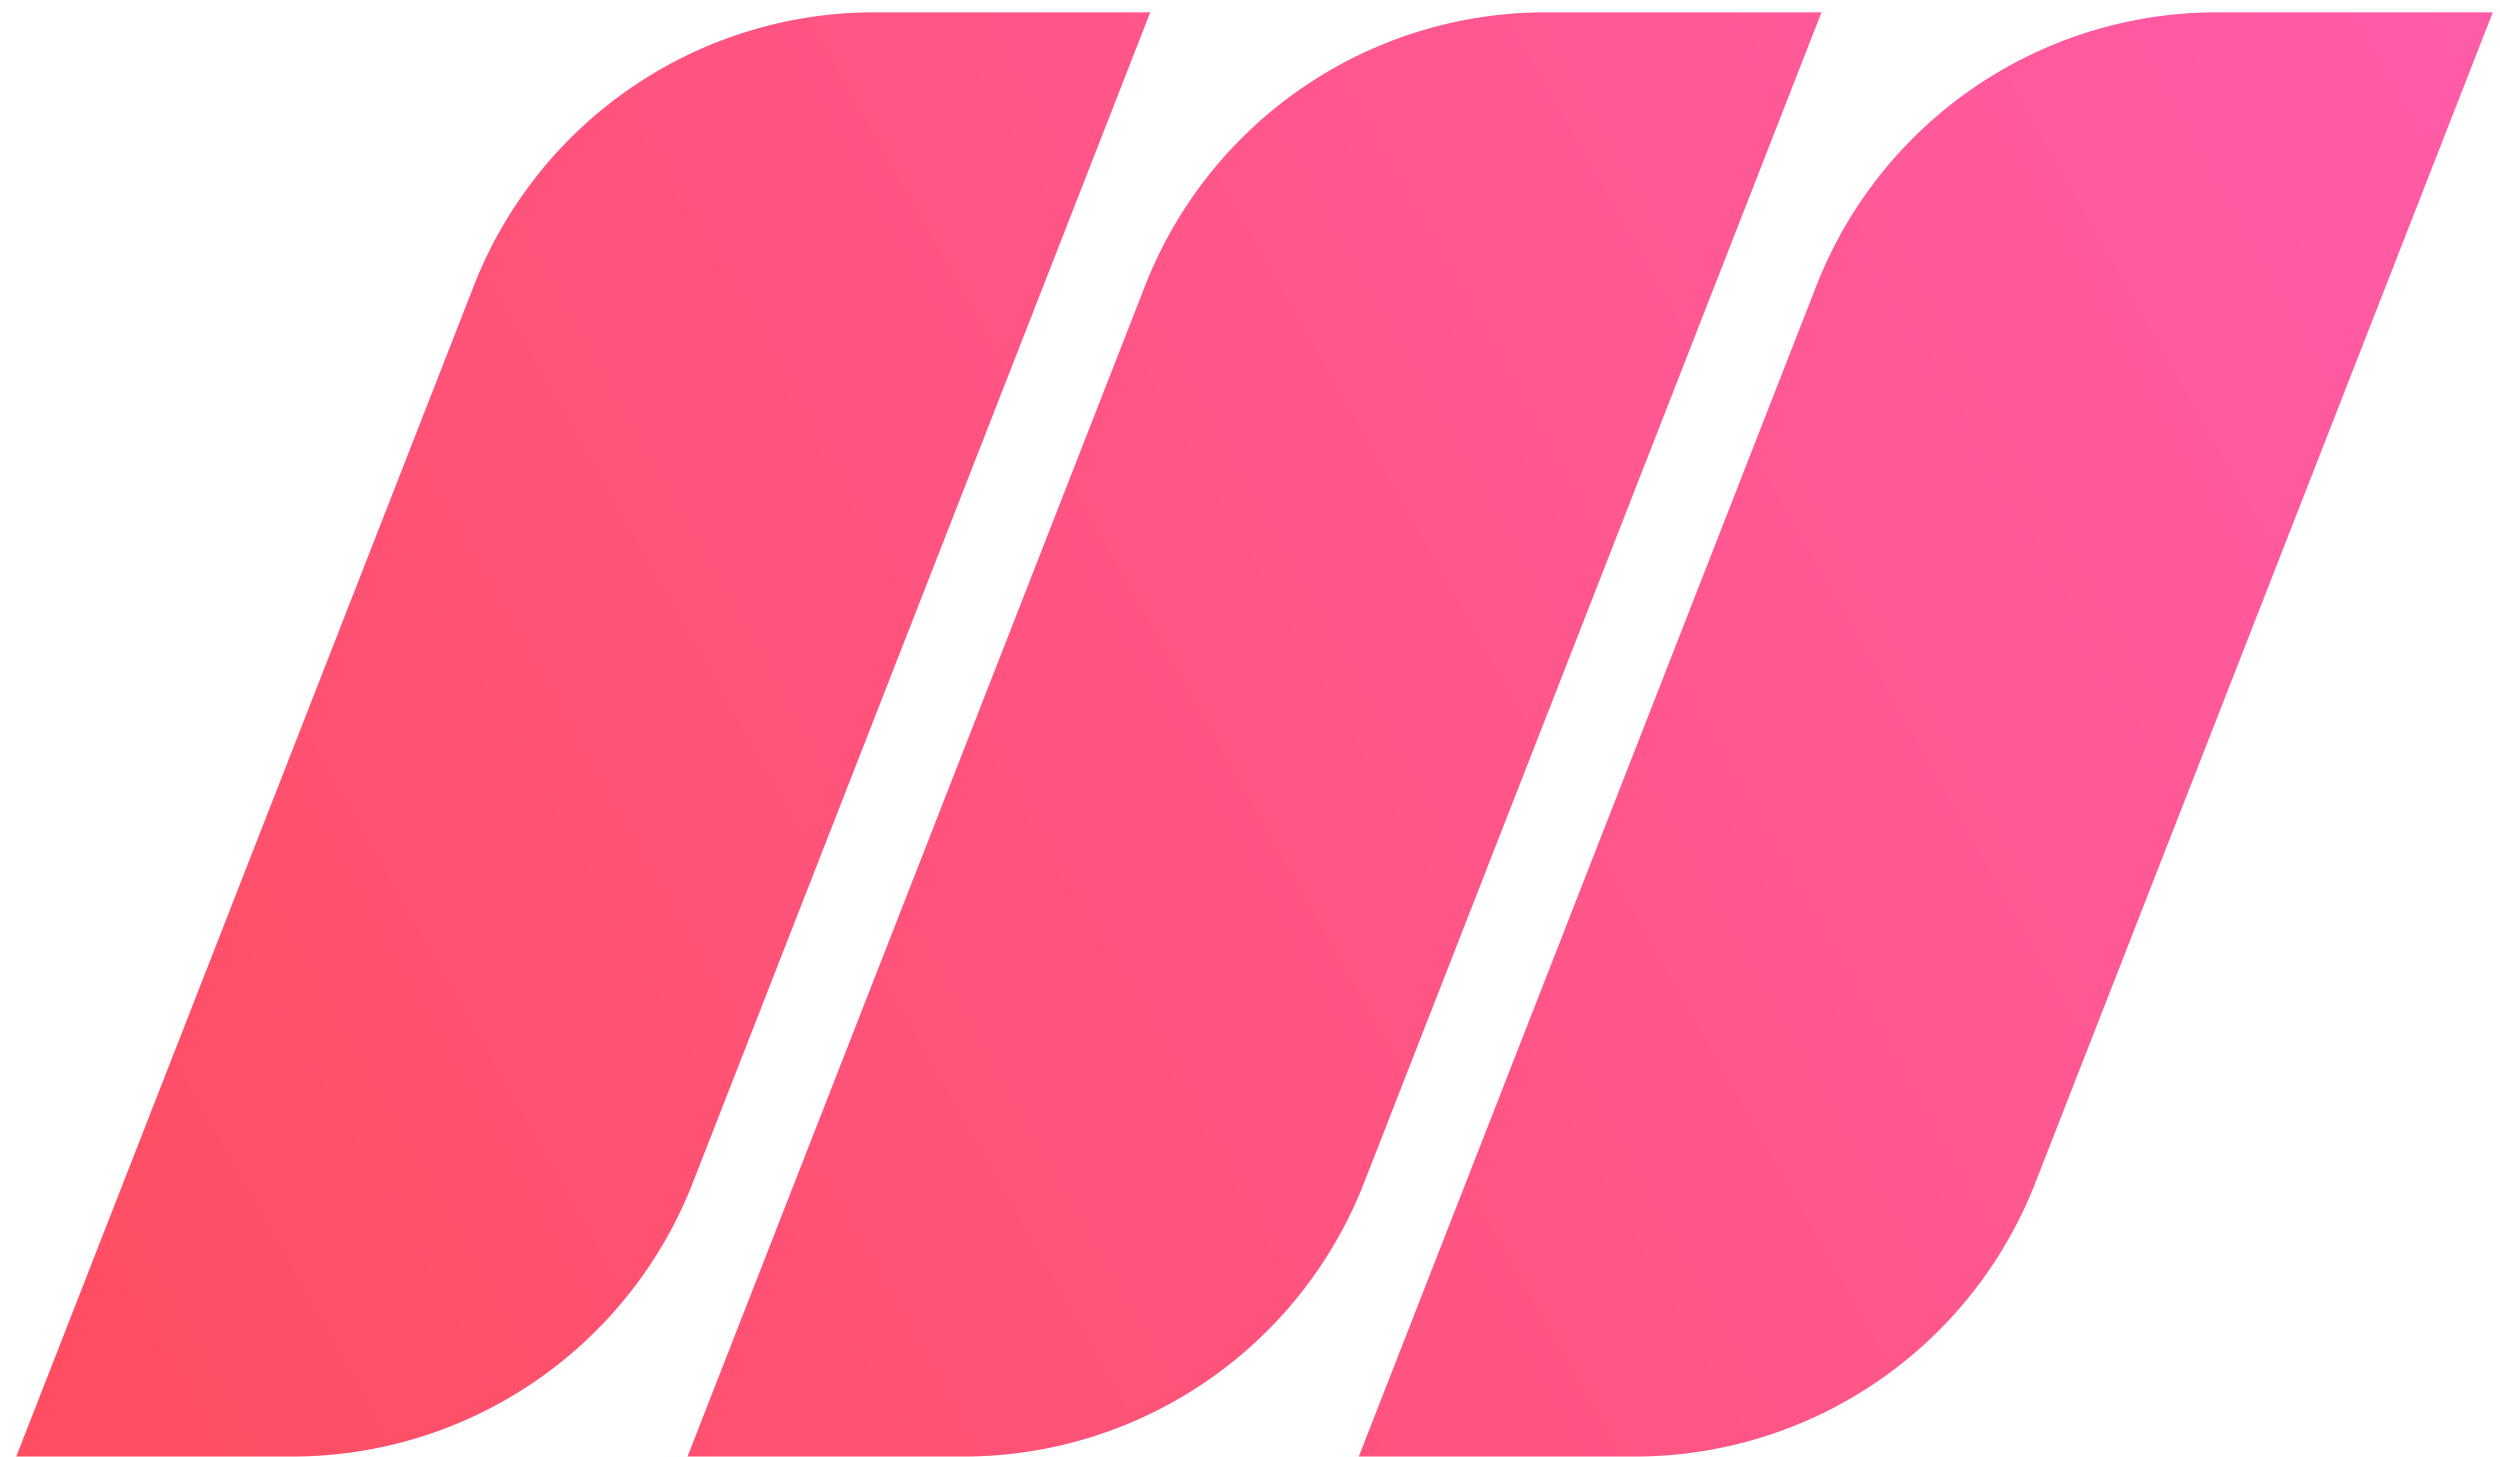
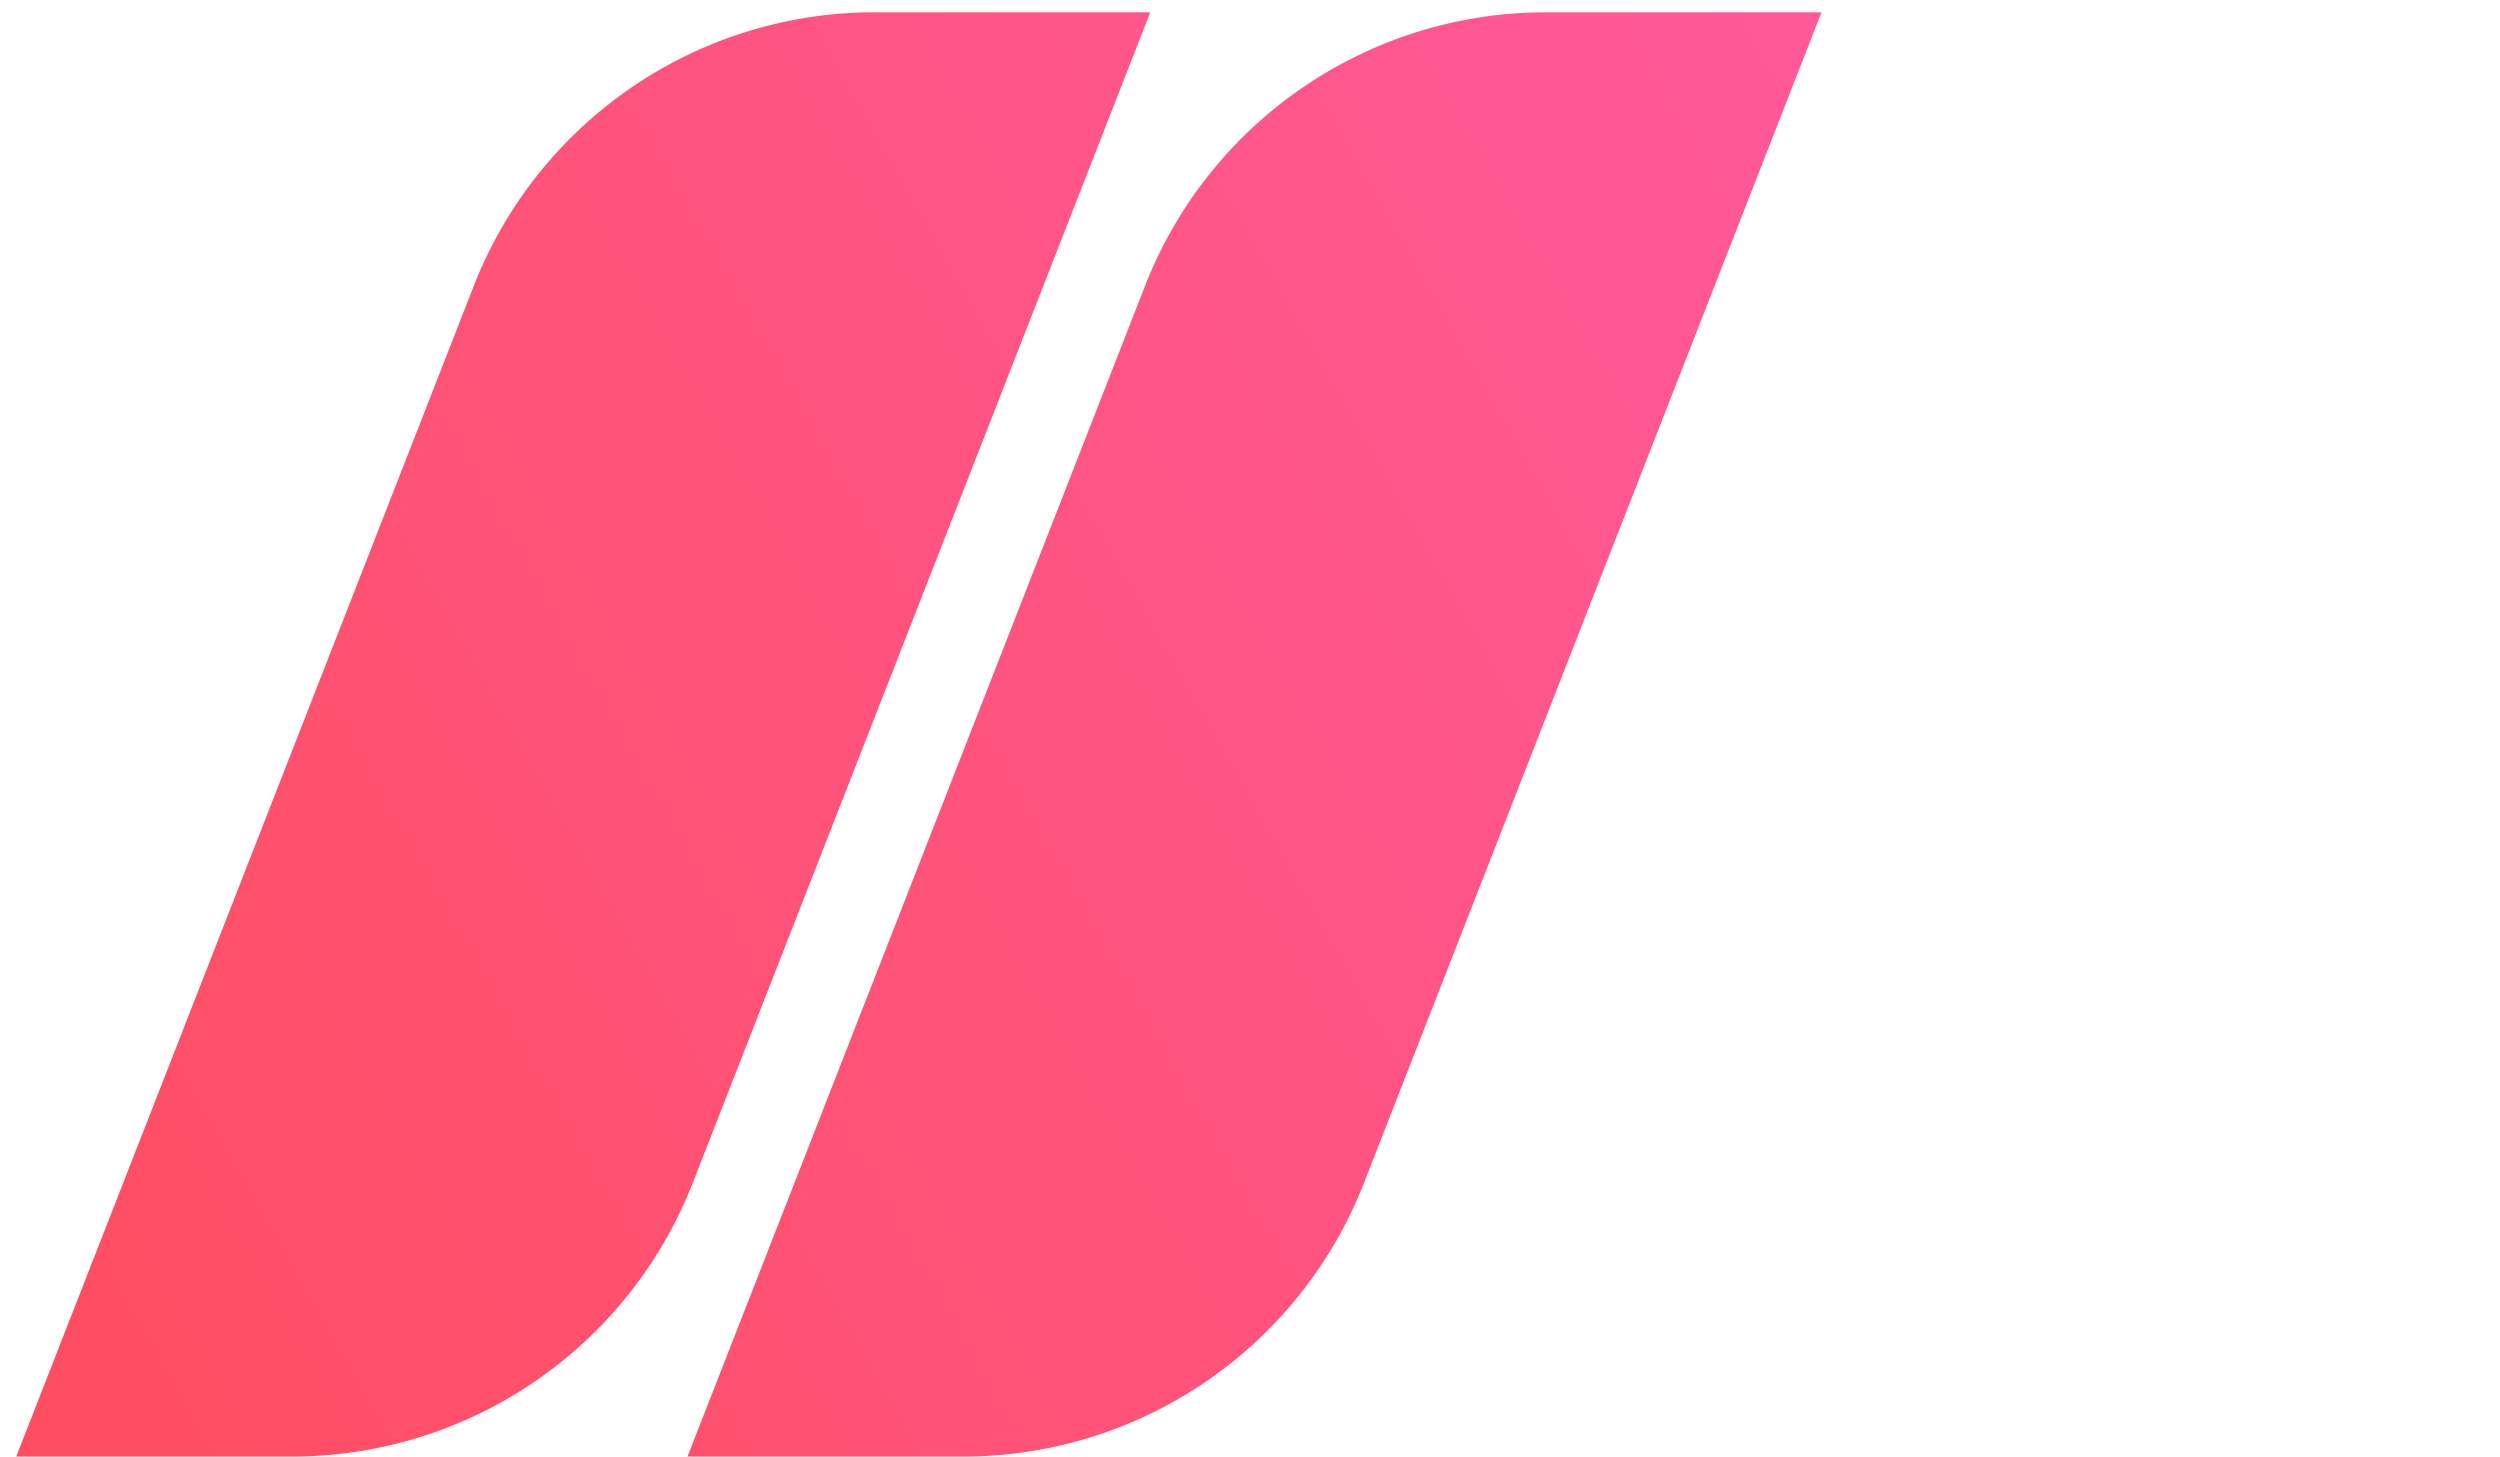
<svg xmlns="http://www.w3.org/2000/svg" viewBox="0 0 127 74">
  <path d="M.825 73.993l23.244-59.47A21.85 21.85 0 0144.42.625h14.014L35.19 60.096a21.85 21.85 0 01-20.352 13.897H.825z" fill="url(#meilisearch_logo_svg__paint0_linear_0_6)" />
  <path d="M34.925 73.993l23.243-59.47A21.85 21.85 0 0178.52.626h14.013L69.29 60.096a21.85 21.85 0 01-20.351 13.897H34.925z" fill="url(#meilisearch_logo_svg__paint1_linear_0_6)" />
-   <path d="M69.026 73.993l23.244-59.47A21.85 21.85 0 01112.621.626h14.014l-23.244 59.47a21.851 21.851 0 01-20.352 13.897H69.026z" fill="url(#meilisearch_logo_svg__paint2_linear_0_6)" />
  <defs>
    <linearGradient id="meilisearch_logo_svg__paint0_linear_0_6" x1="126.635" y1="-4.978" x2="0.825" y2="66.098" gradientUnits="userSpaceOnUse">
      <stop stop-color="#FF5CAA" />
      <stop offset="1" stop-color="#FF4E62" />
    </linearGradient>
    <linearGradient id="meilisearch_logo_svg__paint1_linear_0_6" x1="126.635" y1="-4.978" x2="0.825" y2="66.098" gradientUnits="userSpaceOnUse">
      <stop stop-color="#FF5CAA" />
      <stop offset="1" stop-color="#FF4E62" />
    </linearGradient>
    <linearGradient id="meilisearch_logo_svg__paint2_linear_0_6" x1="126.635" y1="-4.978" x2="0.825" y2="66.098" gradientUnits="userSpaceOnUse">
      <stop stop-color="#FF5CAA" />
      <stop offset="1" stop-color="#FF4E62" />
    </linearGradient>
  </defs>
</svg>